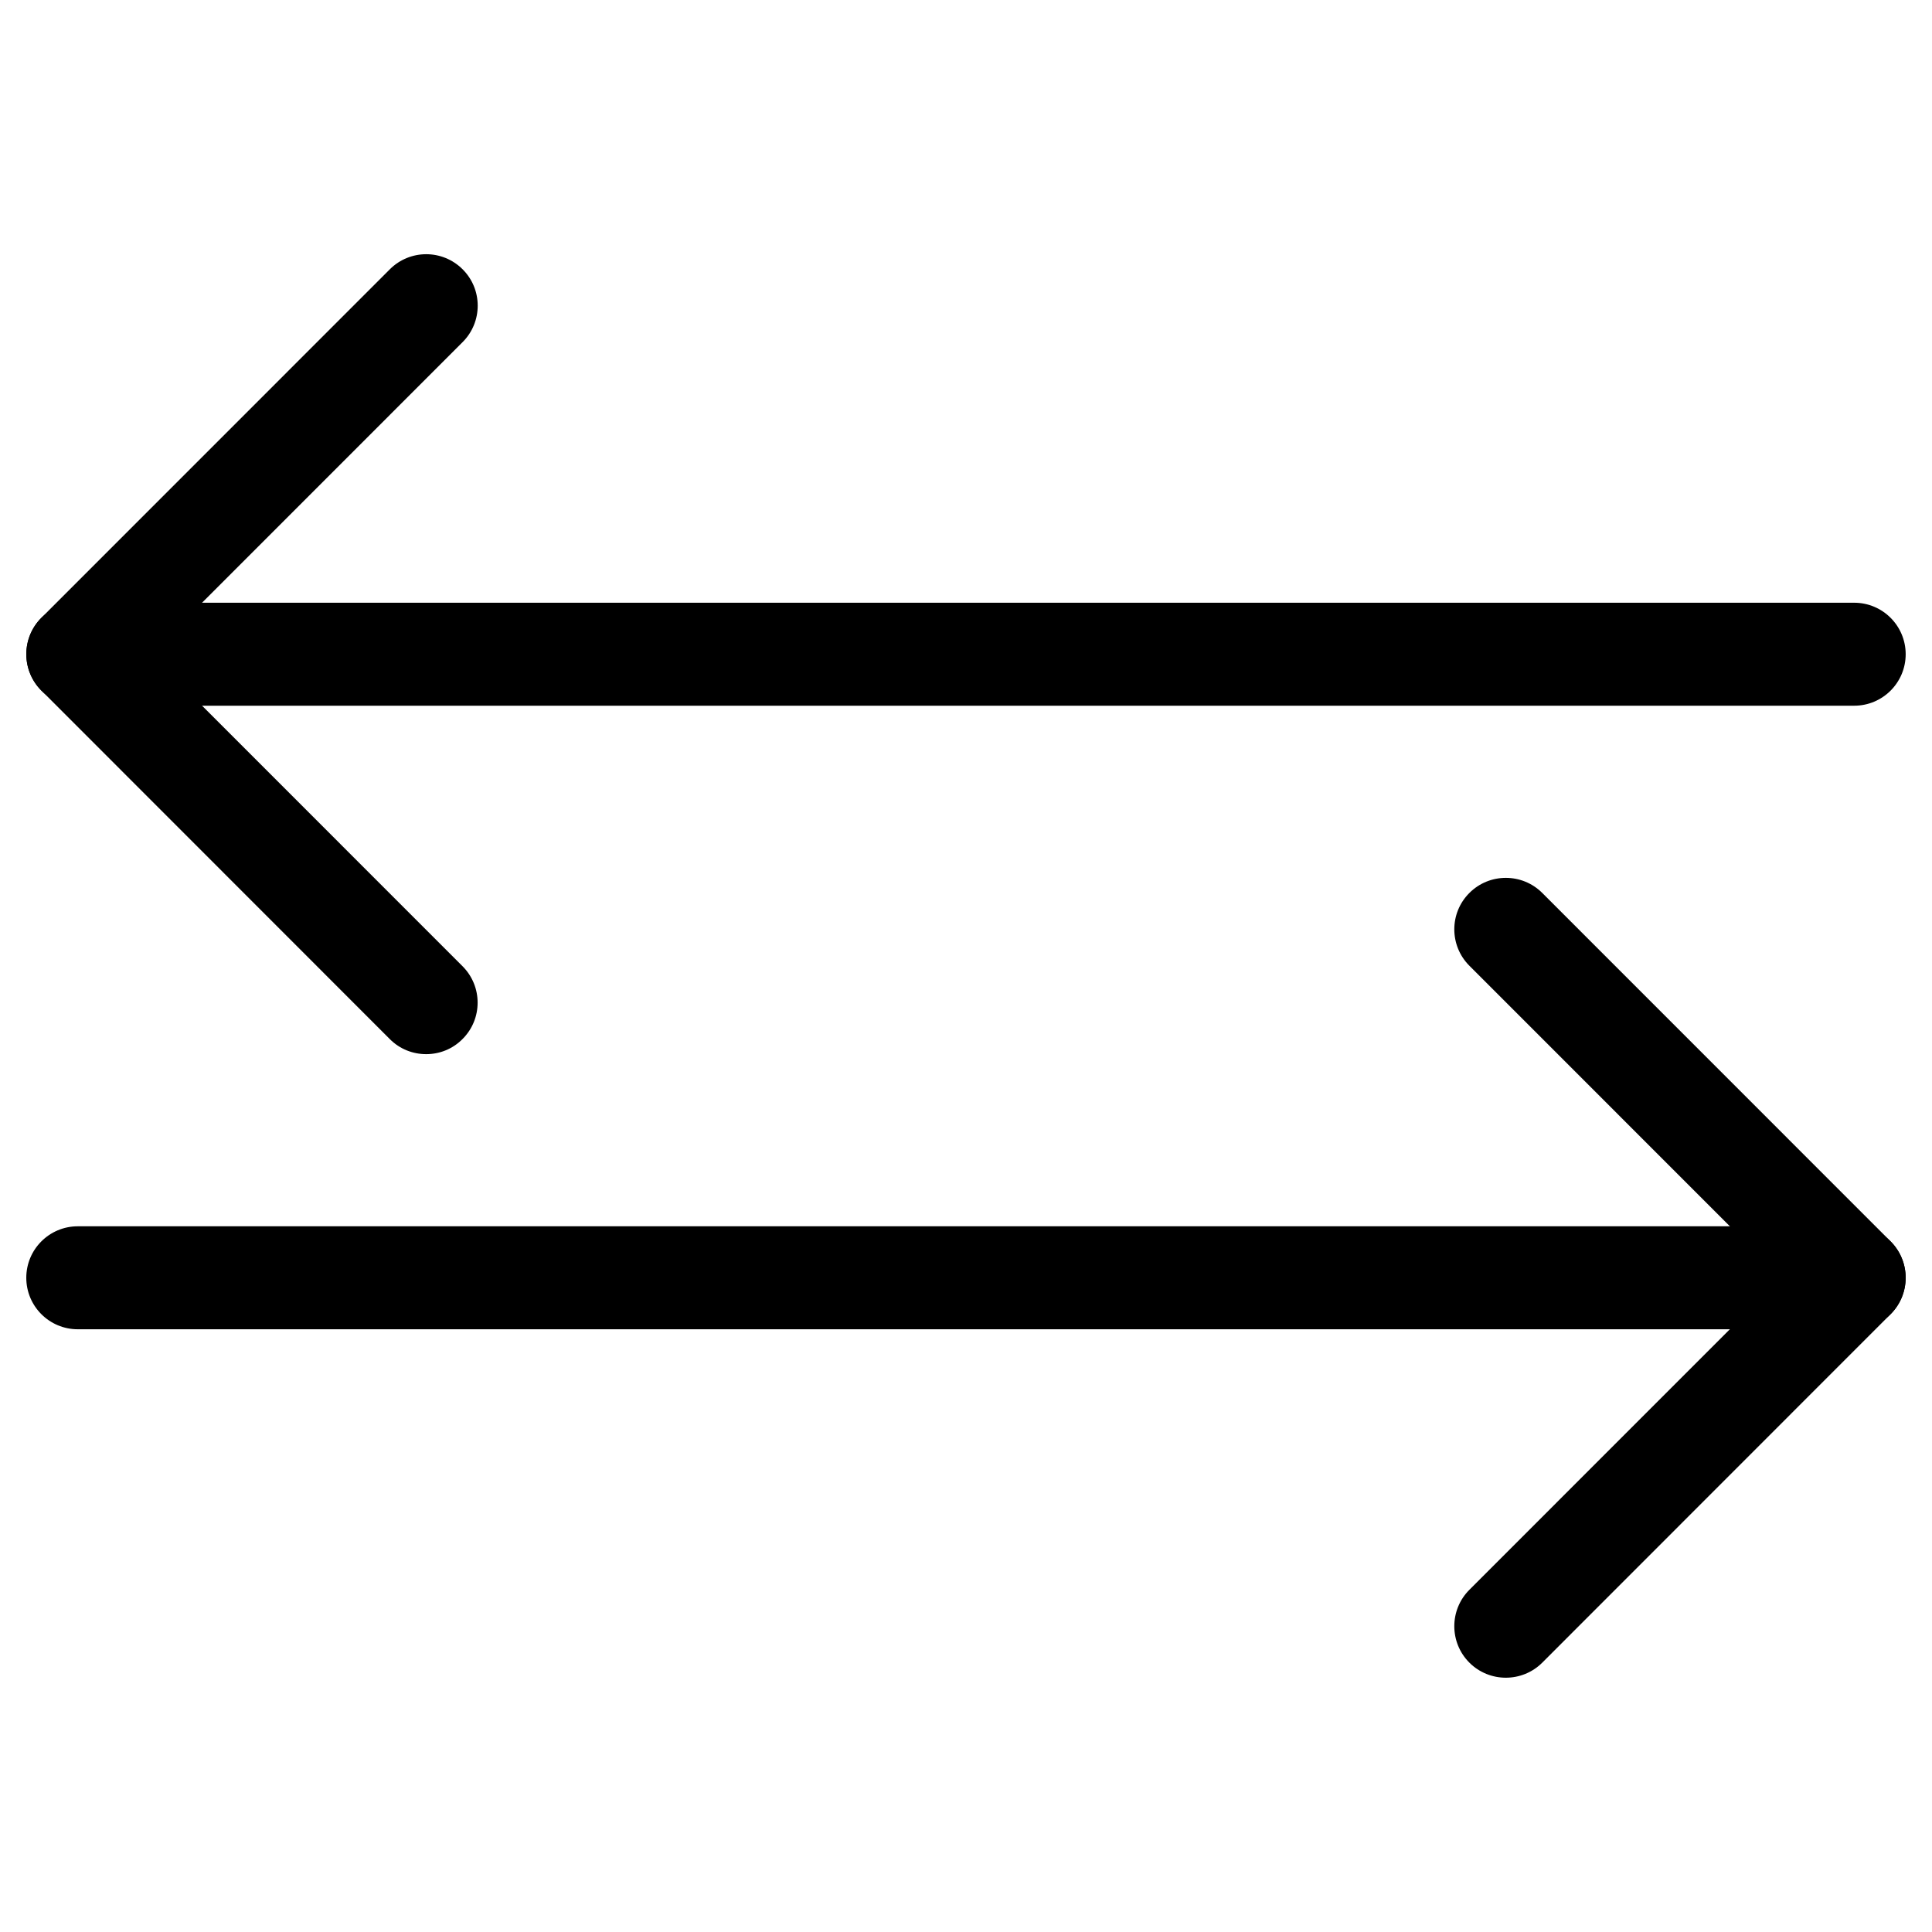
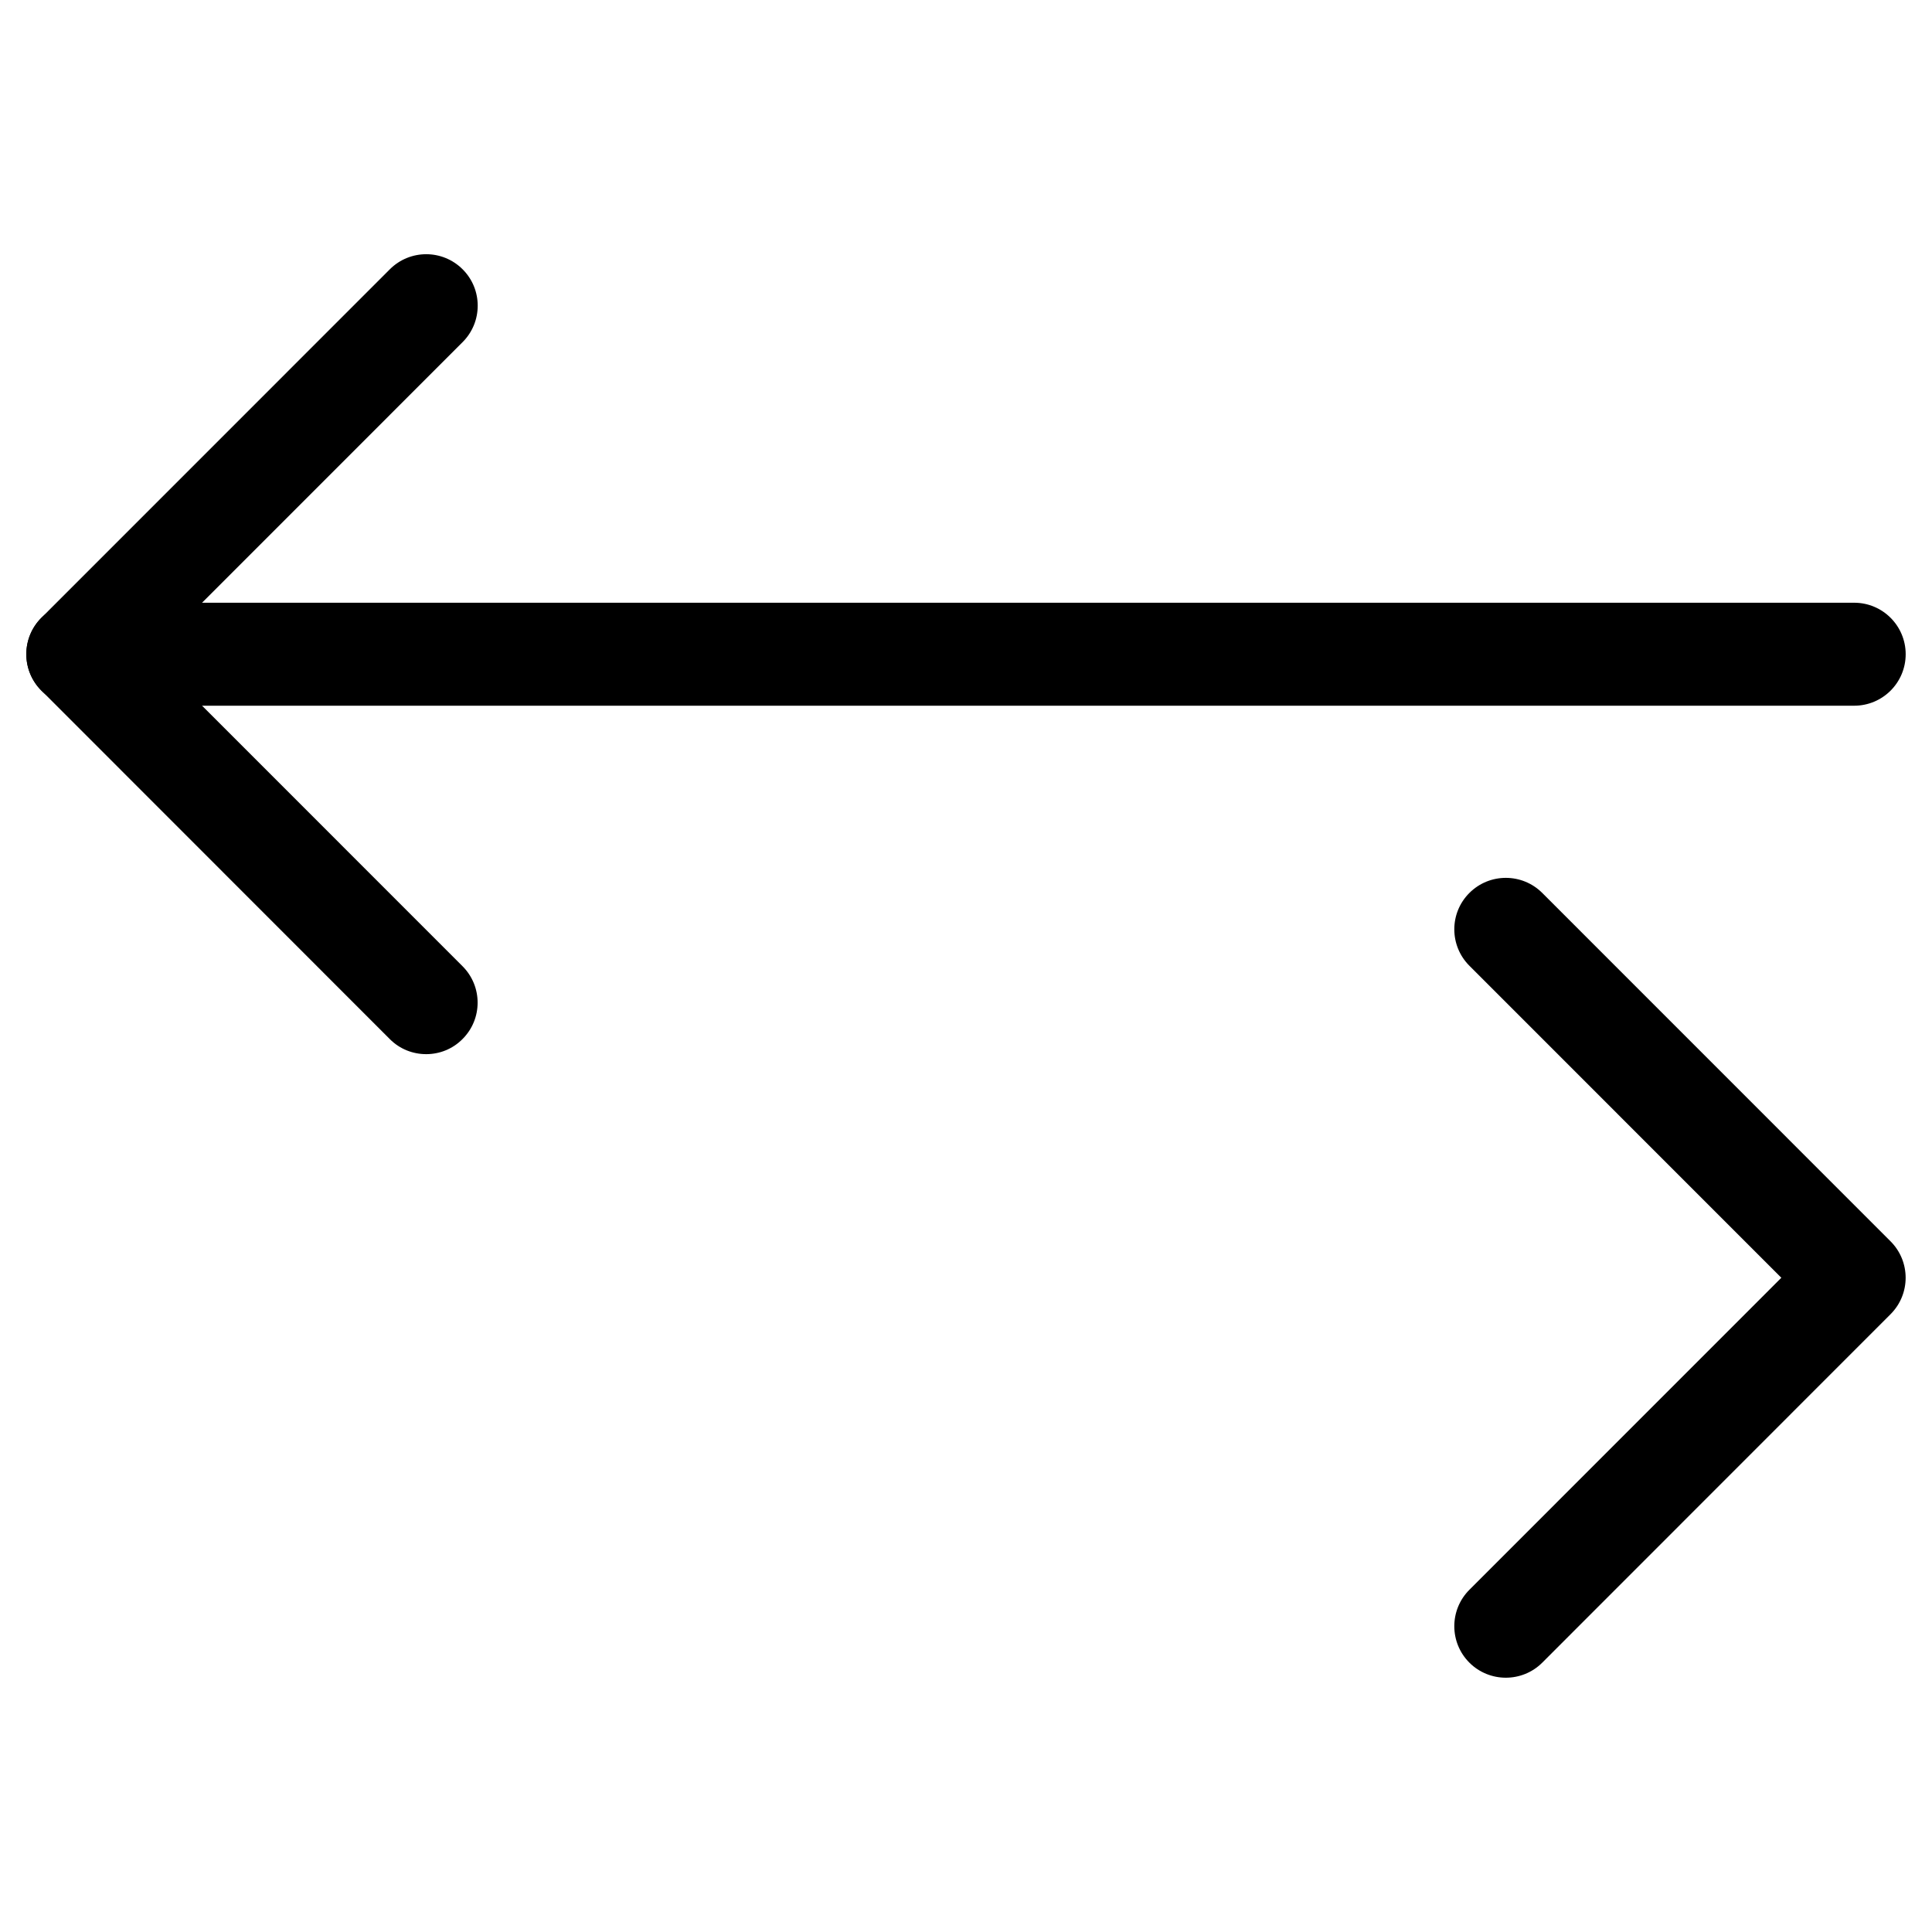
<svg xmlns="http://www.w3.org/2000/svg" fill="#000000" width="800px" height="800px" version="1.1" viewBox="144 144 512 512">
  <g>
    <path d="m256.94 423.36c-3.504 0-6.992-1.324-9.637-3.988l-92.32-92.367c-5.332-5.332-5.332-13.961 0-19.293l92.324-92.344c5.332-5.332 13.961-5.332 19.293 0 5.332 5.312 5.332 13.961 0 19.293l-82.691 82.711 82.668 82.688c5.332 5.332 5.332 13.98 0 19.293-2.644 2.684-6.133 4.008-9.637 4.008z" />
    <path d="m635.38 331.02h-470.77c-7.535 0-13.645-6.109-13.645-13.645s6.109-13.645 13.645-13.645h470.77c7.535 0 13.645 6.109 13.645 13.645s-6.109 13.645-13.645 13.645z" />
    <path d="m543.06 588.61c-3.484 0-6.992-1.324-9.656-3.988-5.332-5.332-5.332-13.98 0-19.312l82.668-82.688-82.668-82.688c-5.332-5.332-5.332-13.98 0-19.293 5.332-5.332 13.98-5.332 19.312 0l92.301 92.324c5.332 5.332 5.332 13.98 0 19.312l-92.301 92.344c-2.664 2.664-6.172 3.988-9.656 3.988z" />
-     <path d="m635.38 496.27h-470.77c-7.535 0-13.645-6.109-13.645-13.645s6.109-13.645 13.645-13.645h470.77c7.535 0 13.645 6.109 13.645 13.645s-6.109 13.645-13.645 13.645z" />
  </g>
</svg>